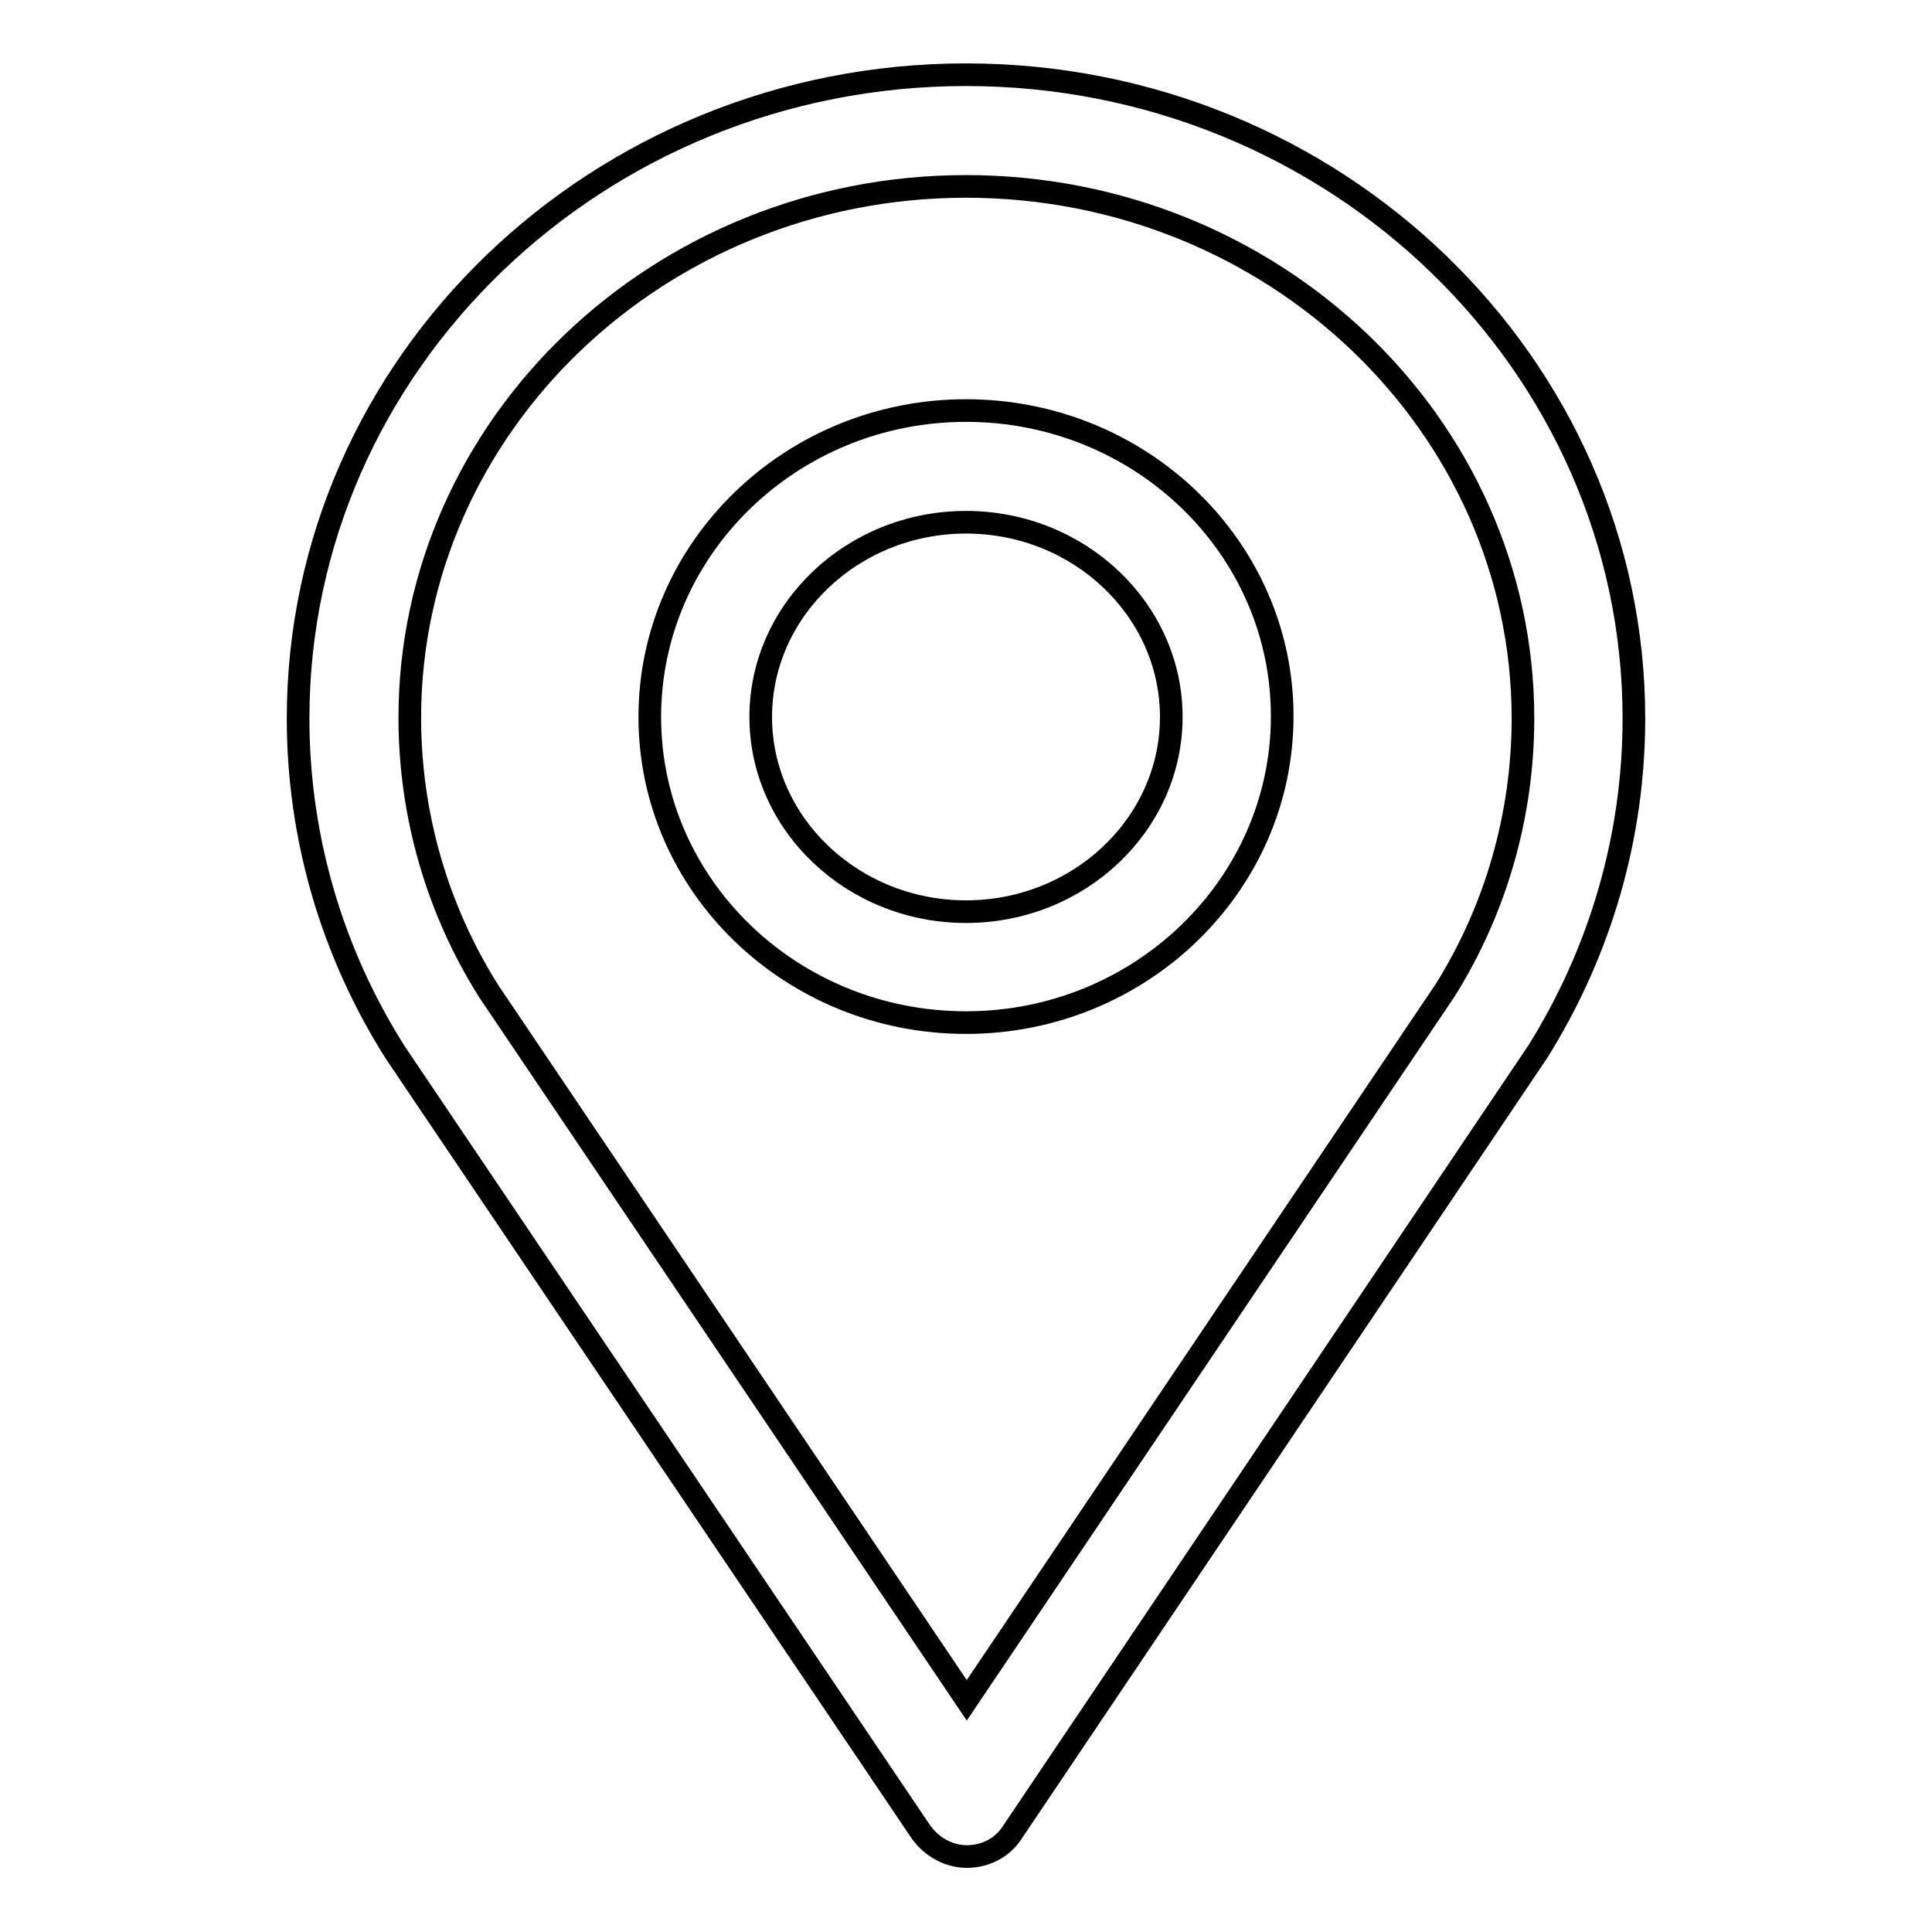
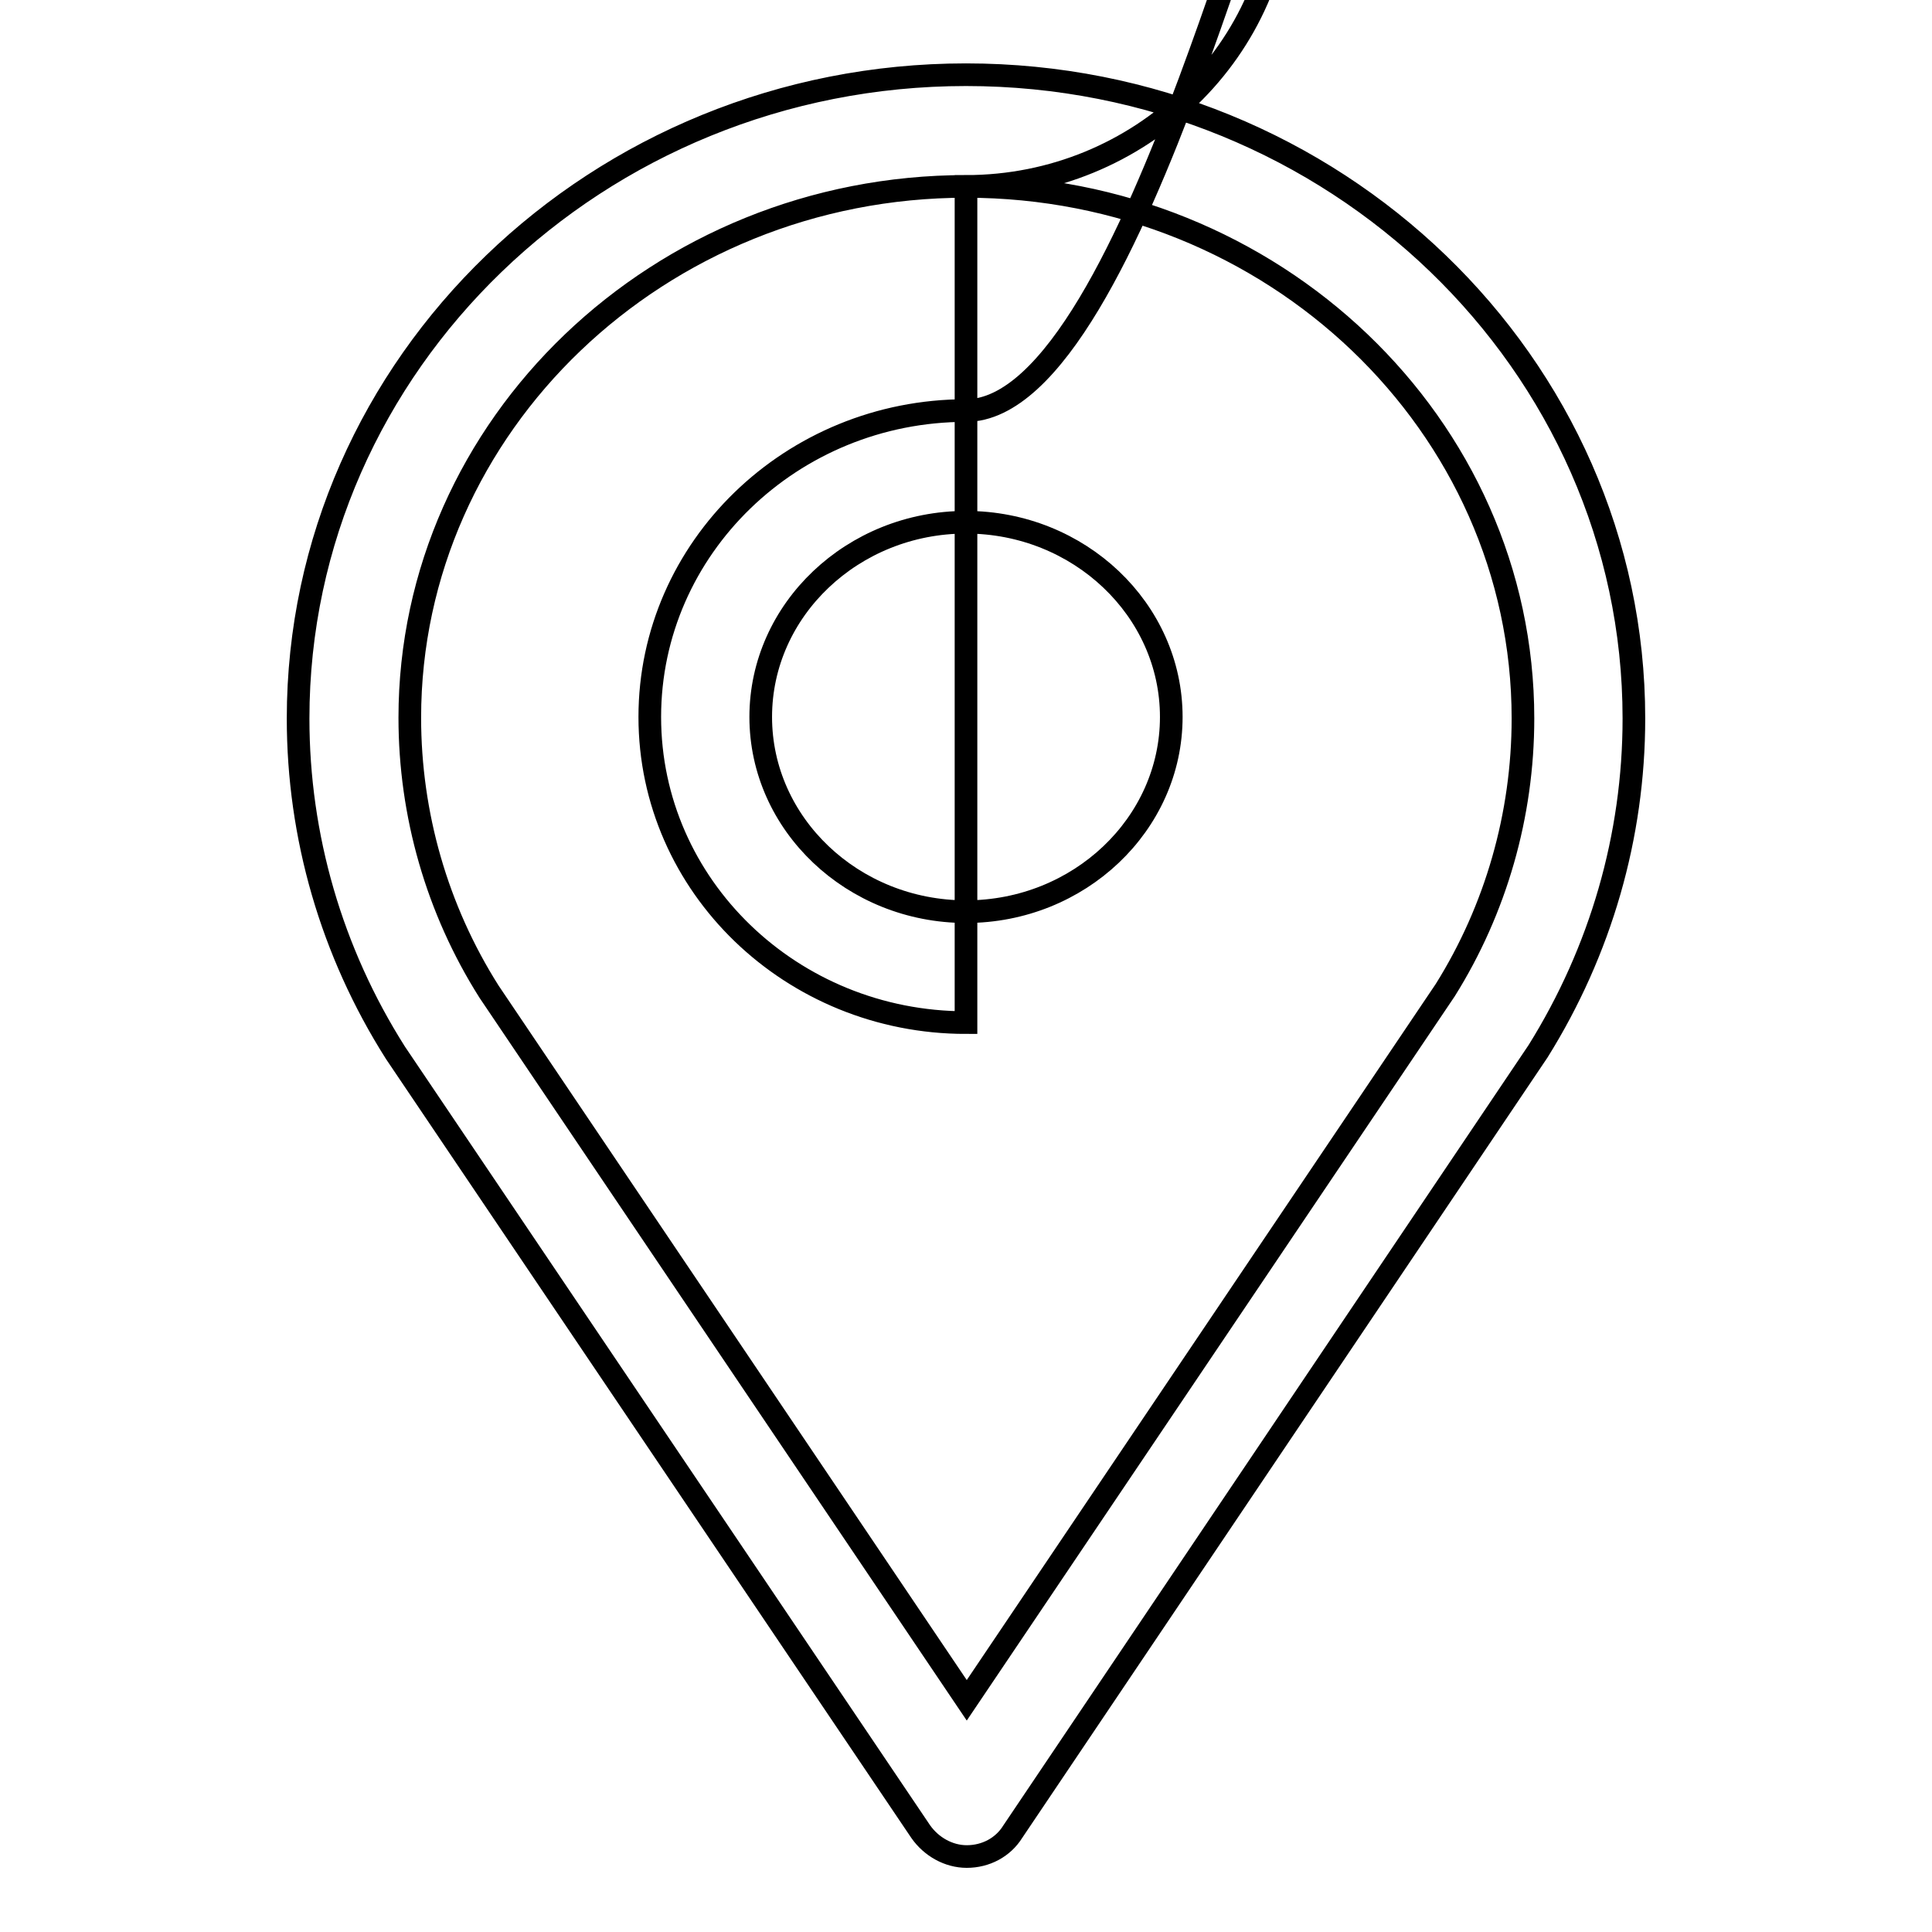
<svg xmlns="http://www.w3.org/2000/svg" version="1.1" x="0px" y="0px" viewBox="0 0 256 256" enable-background="new 0 0 256 256" xml:space="preserve">
  <g>
-     <path stroke-width="3" fill-opacity="0" stroke="#000000" d="M122,242.7c1.4,2,3.7,3.3,6.1,3.3l0,0c2.5,0,4.8-1.2,6.1-3.3l69.6-103.4c8.3-13.3,12.7-28.5,12.7-44.1 c0-47-39.7-85.3-88.5-85.3c-48.8,0-88.5,38.3-88.5,85.3c0,15.6,4.4,30.9,12.9,44.3L122,242.7z M128,24.7 c40.7,0,73.8,31.6,73.8,70.5c0,12.8-3.6,25.3-10.3,36l-63.4,94.1l-63.3-93.9c-6.9-10.9-10.5-23.5-10.5-36.3 C54.3,56.4,87.3,24.7,128,24.7z M128,135.5c23.1,0,41.9-18.2,41.9-40.6S151.1,54.4,128,54.4c-23.1,0-41.9,18.2-41.9,40.6 S104.9,135.5,128,135.5z M128,69.2c15,0,27.2,11.6,27.2,25.8S143,120.8,128,120.8c-15,0-27.2-11.6-27.2-25.8S113,69.2,128,69.2z" />
+     <path stroke-width="3" fill-opacity="0" stroke="#000000" d="M122,242.7c1.4,2,3.7,3.3,6.1,3.3l0,0c2.5,0,4.8-1.2,6.1-3.3l69.6-103.4c8.3-13.3,12.7-28.5,12.7-44.1 c0-47-39.7-85.3-88.5-85.3c-48.8,0-88.5,38.3-88.5,85.3c0,15.6,4.4,30.9,12.9,44.3L122,242.7z M128,24.7 c40.7,0,73.8,31.6,73.8,70.5c0,12.8-3.6,25.3-10.3,36l-63.4,94.1l-63.3-93.9c-6.9-10.9-10.5-23.5-10.5-36.3 C54.3,56.4,87.3,24.7,128,24.7z c23.1,0,41.9-18.2,41.9-40.6S151.1,54.4,128,54.4c-23.1,0-41.9,18.2-41.9,40.6 S104.9,135.5,128,135.5z M128,69.2c15,0,27.2,11.6,27.2,25.8S143,120.8,128,120.8c-15,0-27.2-11.6-27.2-25.8S113,69.2,128,69.2z" />
  </g>
</svg>